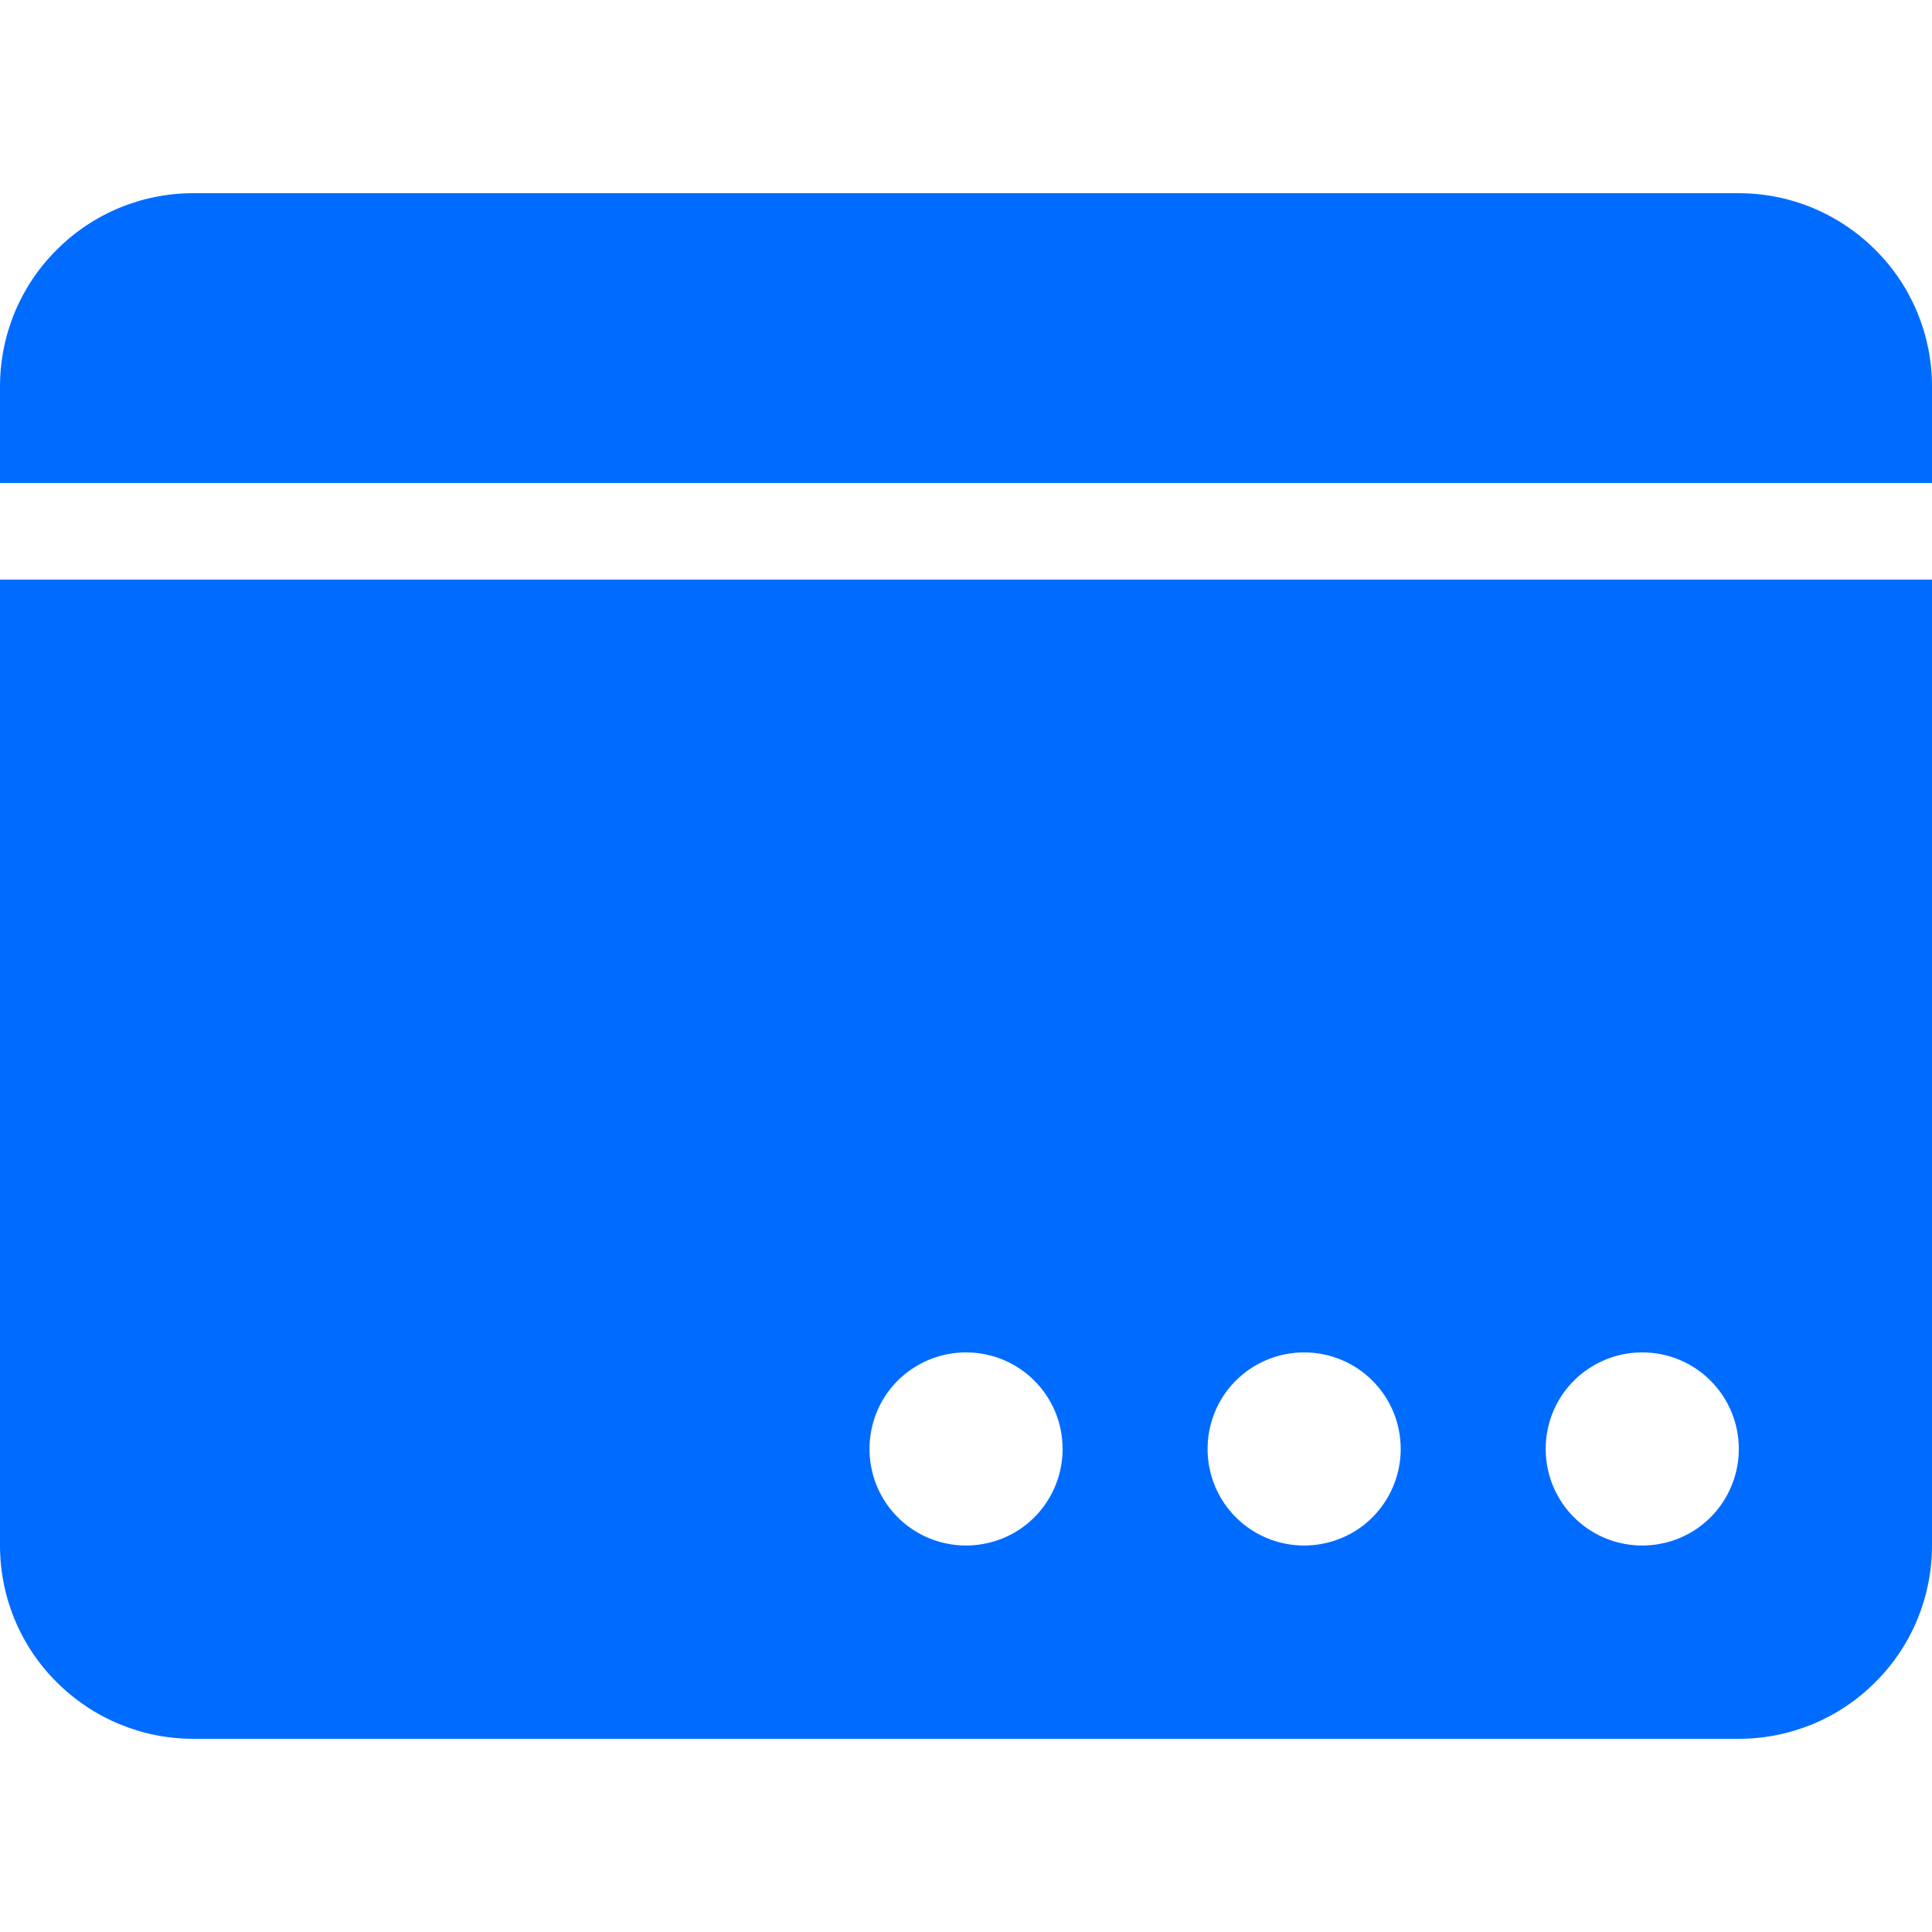
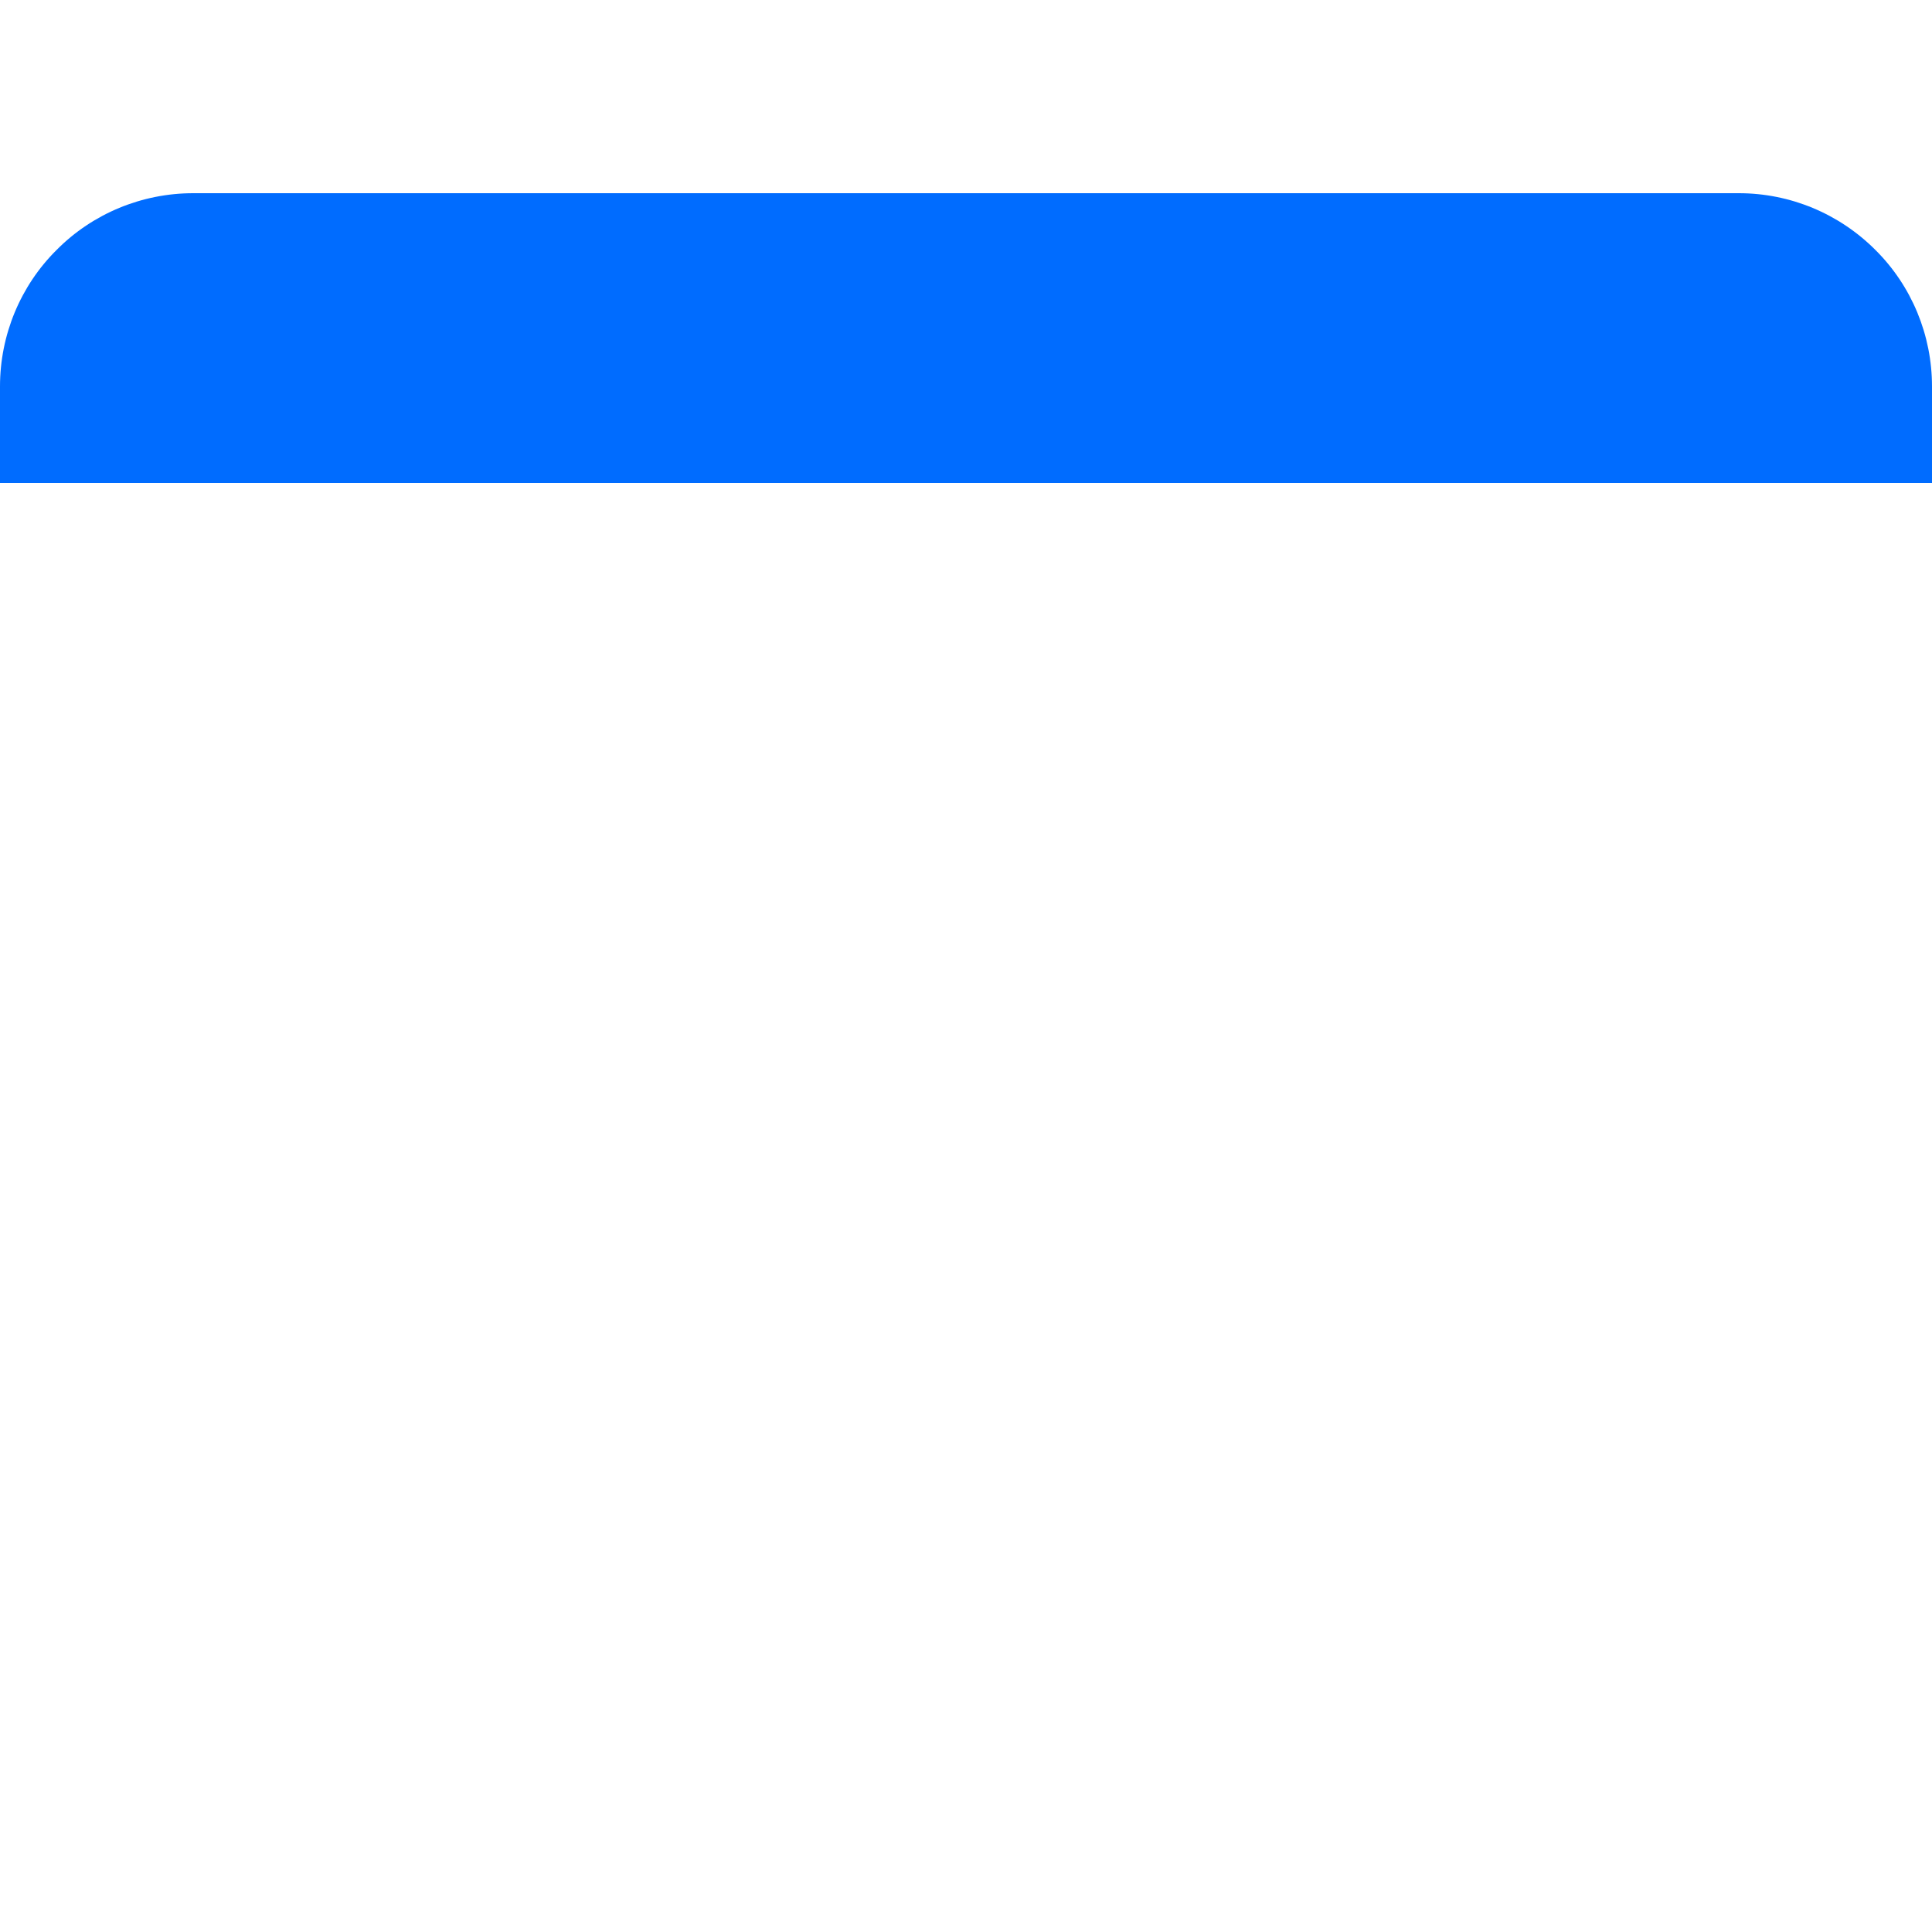
<svg xmlns="http://www.w3.org/2000/svg" viewBox="0 0 60 60">
  <defs>
    <style>.d{fill:#006cff;}.e{fill:none;}</style>
  </defs>
  <g id="a" />
  <g id="b">
    <g id="c">
      <g>
-         <path class="d" d="M0,48C0,49.59,.63,51.12,1.76,52.24c1.13,1.13,2.65,1.76,4.24,1.76H54c1.59,0,3.12-.63,4.24-1.76,1.13-1.12,1.76-2.65,1.76-4.24V18H0v30Zm48.23-4.15c.46-1.12,1.56-1.85,2.77-1.85,1.66,0,3,1.34,3,3,0,1.21-.73,2.31-1.85,2.77-1.12,.46-2.41,.21-3.27-.65-.86-.86-1.11-2.15-.65-3.27Zm-10.5,0c.46-1.12,1.56-1.85,2.77-1.85,1.66,0,3,1.34,3,3,0,1.21-.73,2.31-1.85,2.77-1.12,.46-2.41,.21-3.27-.65-.86-.86-1.11-2.15-.65-3.27Zm-10.5,0c.46-1.12,1.56-1.85,2.77-1.85,1.66,0,3,1.34,3,3,0,1.21-.73,2.31-1.85,2.77-1.12,.46-2.41,.21-3.27-.65-.86-.86-1.11-2.15-.65-3.27Z" />
        <path class="d" d="M58.24,7.76c-1.13-1.13-2.65-1.76-4.24-1.76H6c-1.59,0-3.12,.63-4.24,1.76C.63,8.88,0,10.41,0,12v3H60v-3c0-1.59-.63-3.12-1.76-4.24Z" />
-         <rect class="e" width="60" height="60" />
      </g>
    </g>
  </g>
</svg>